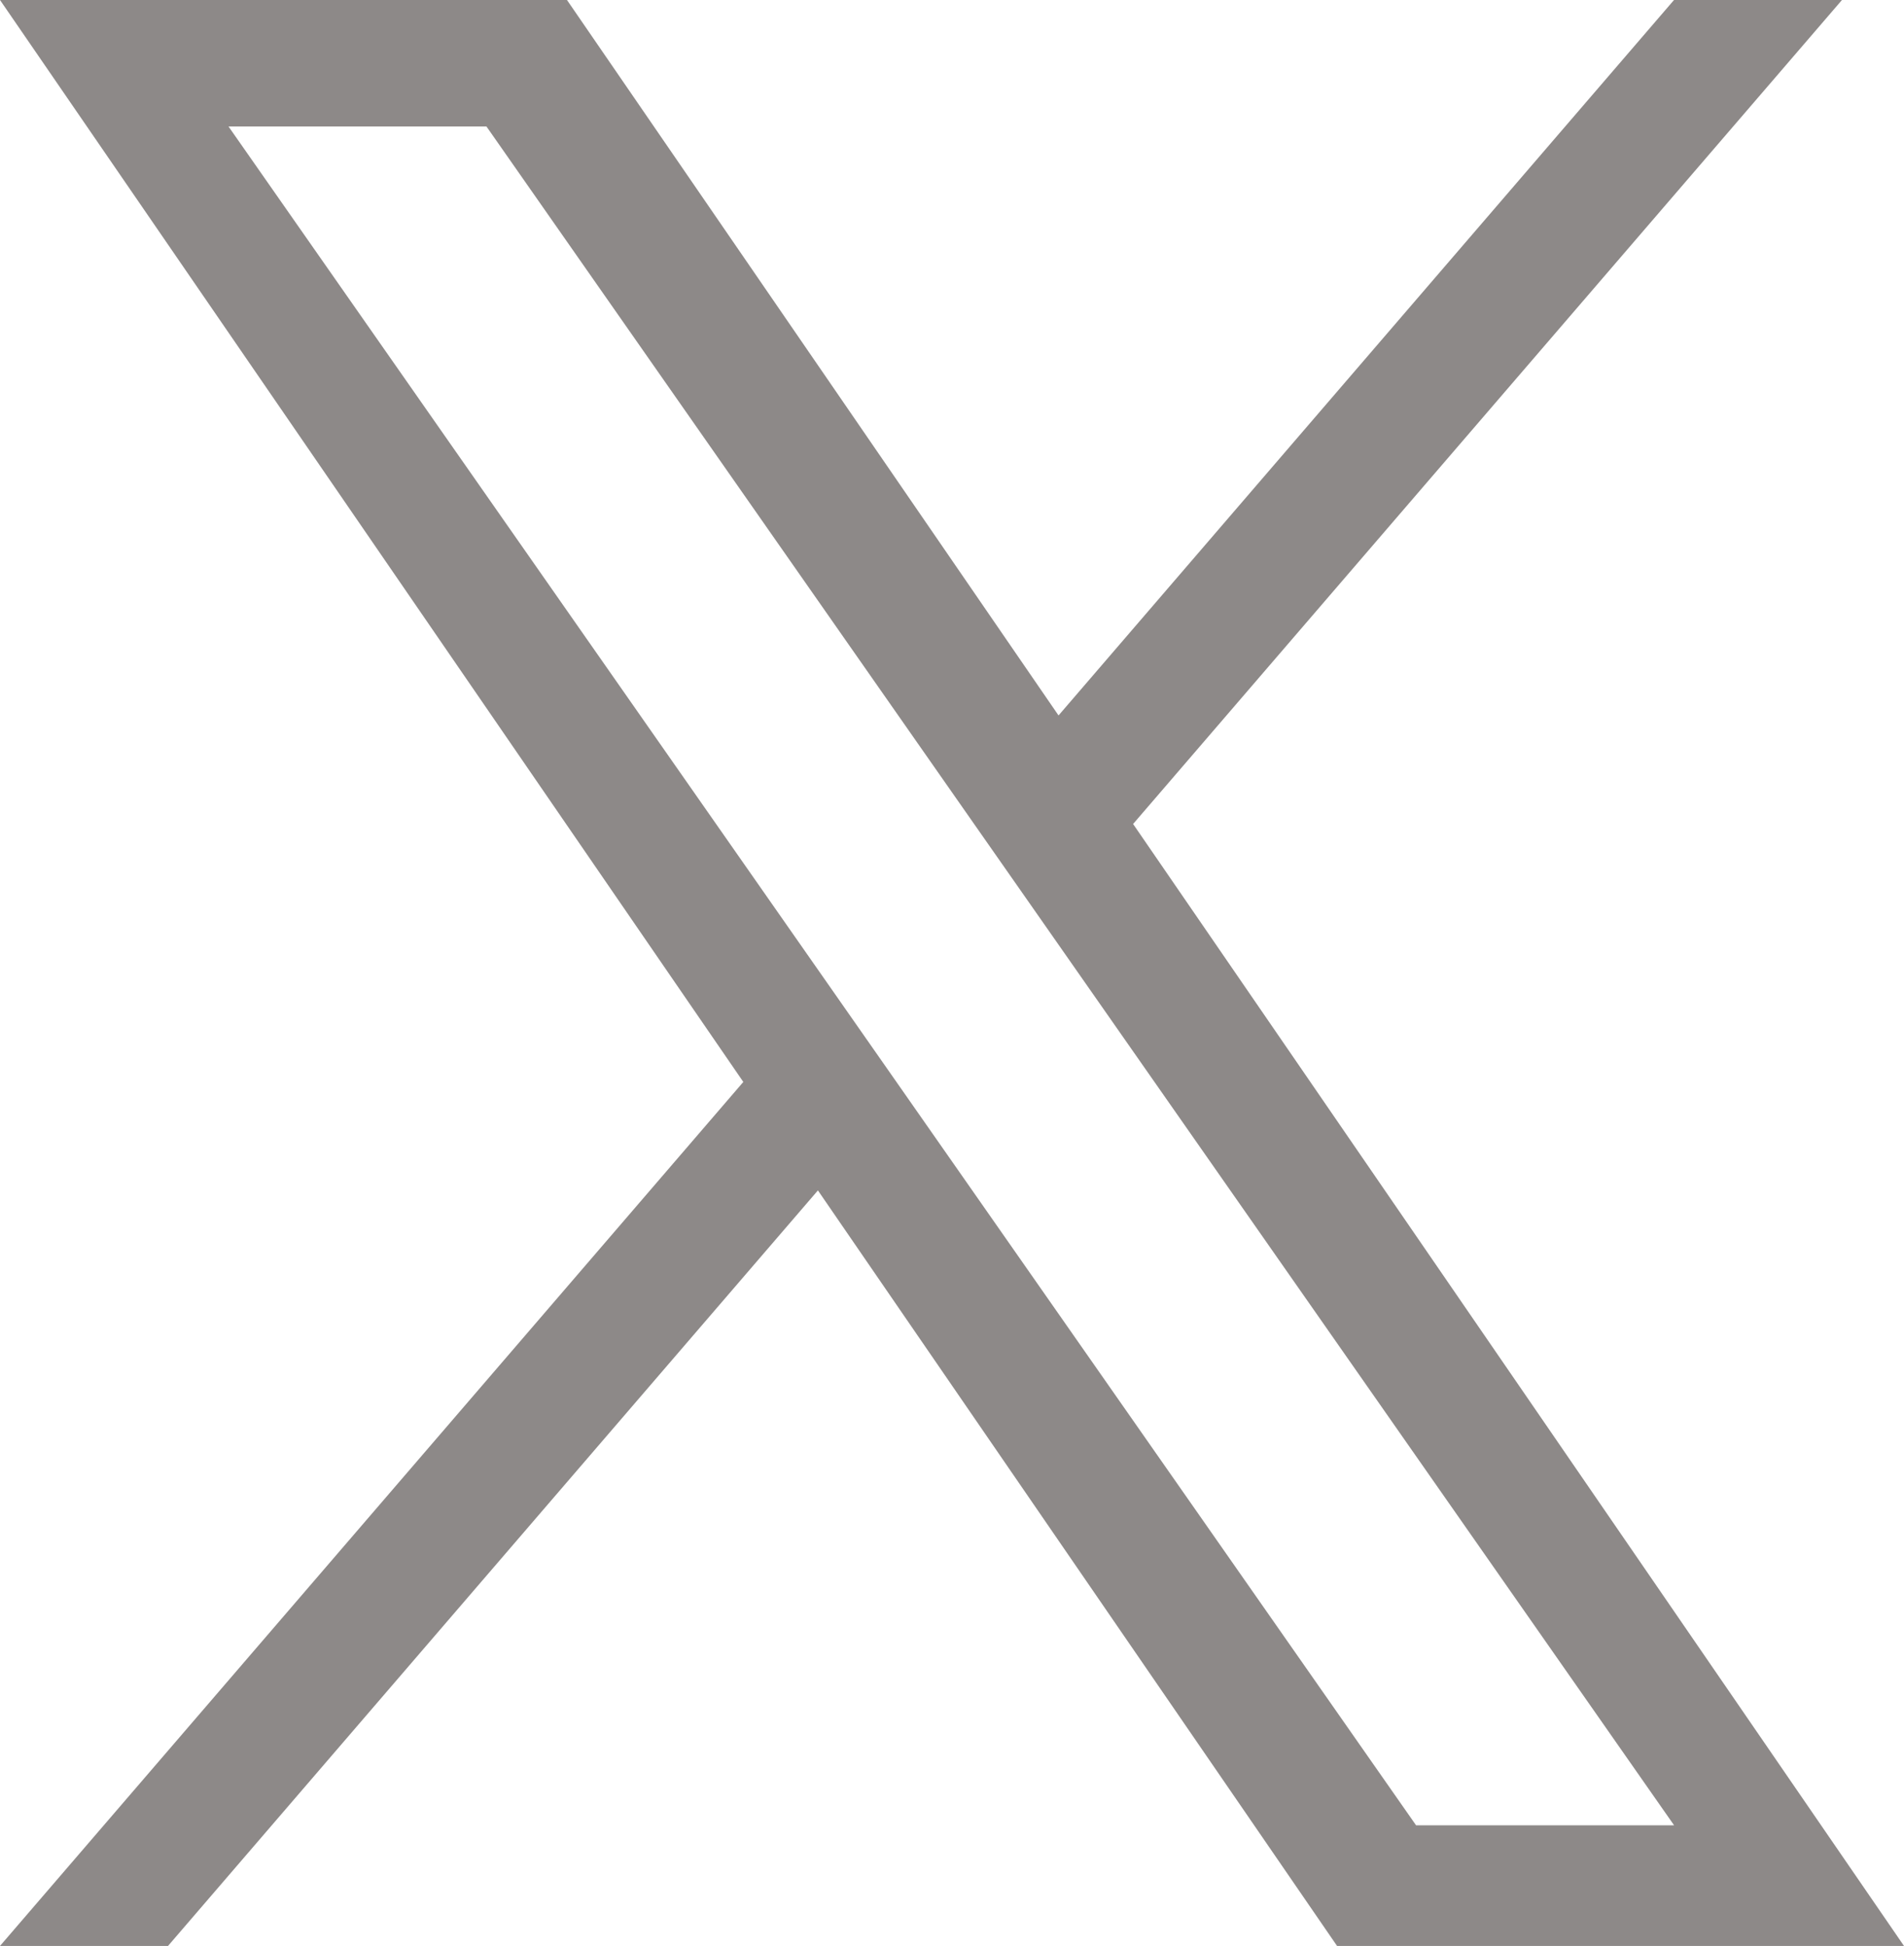
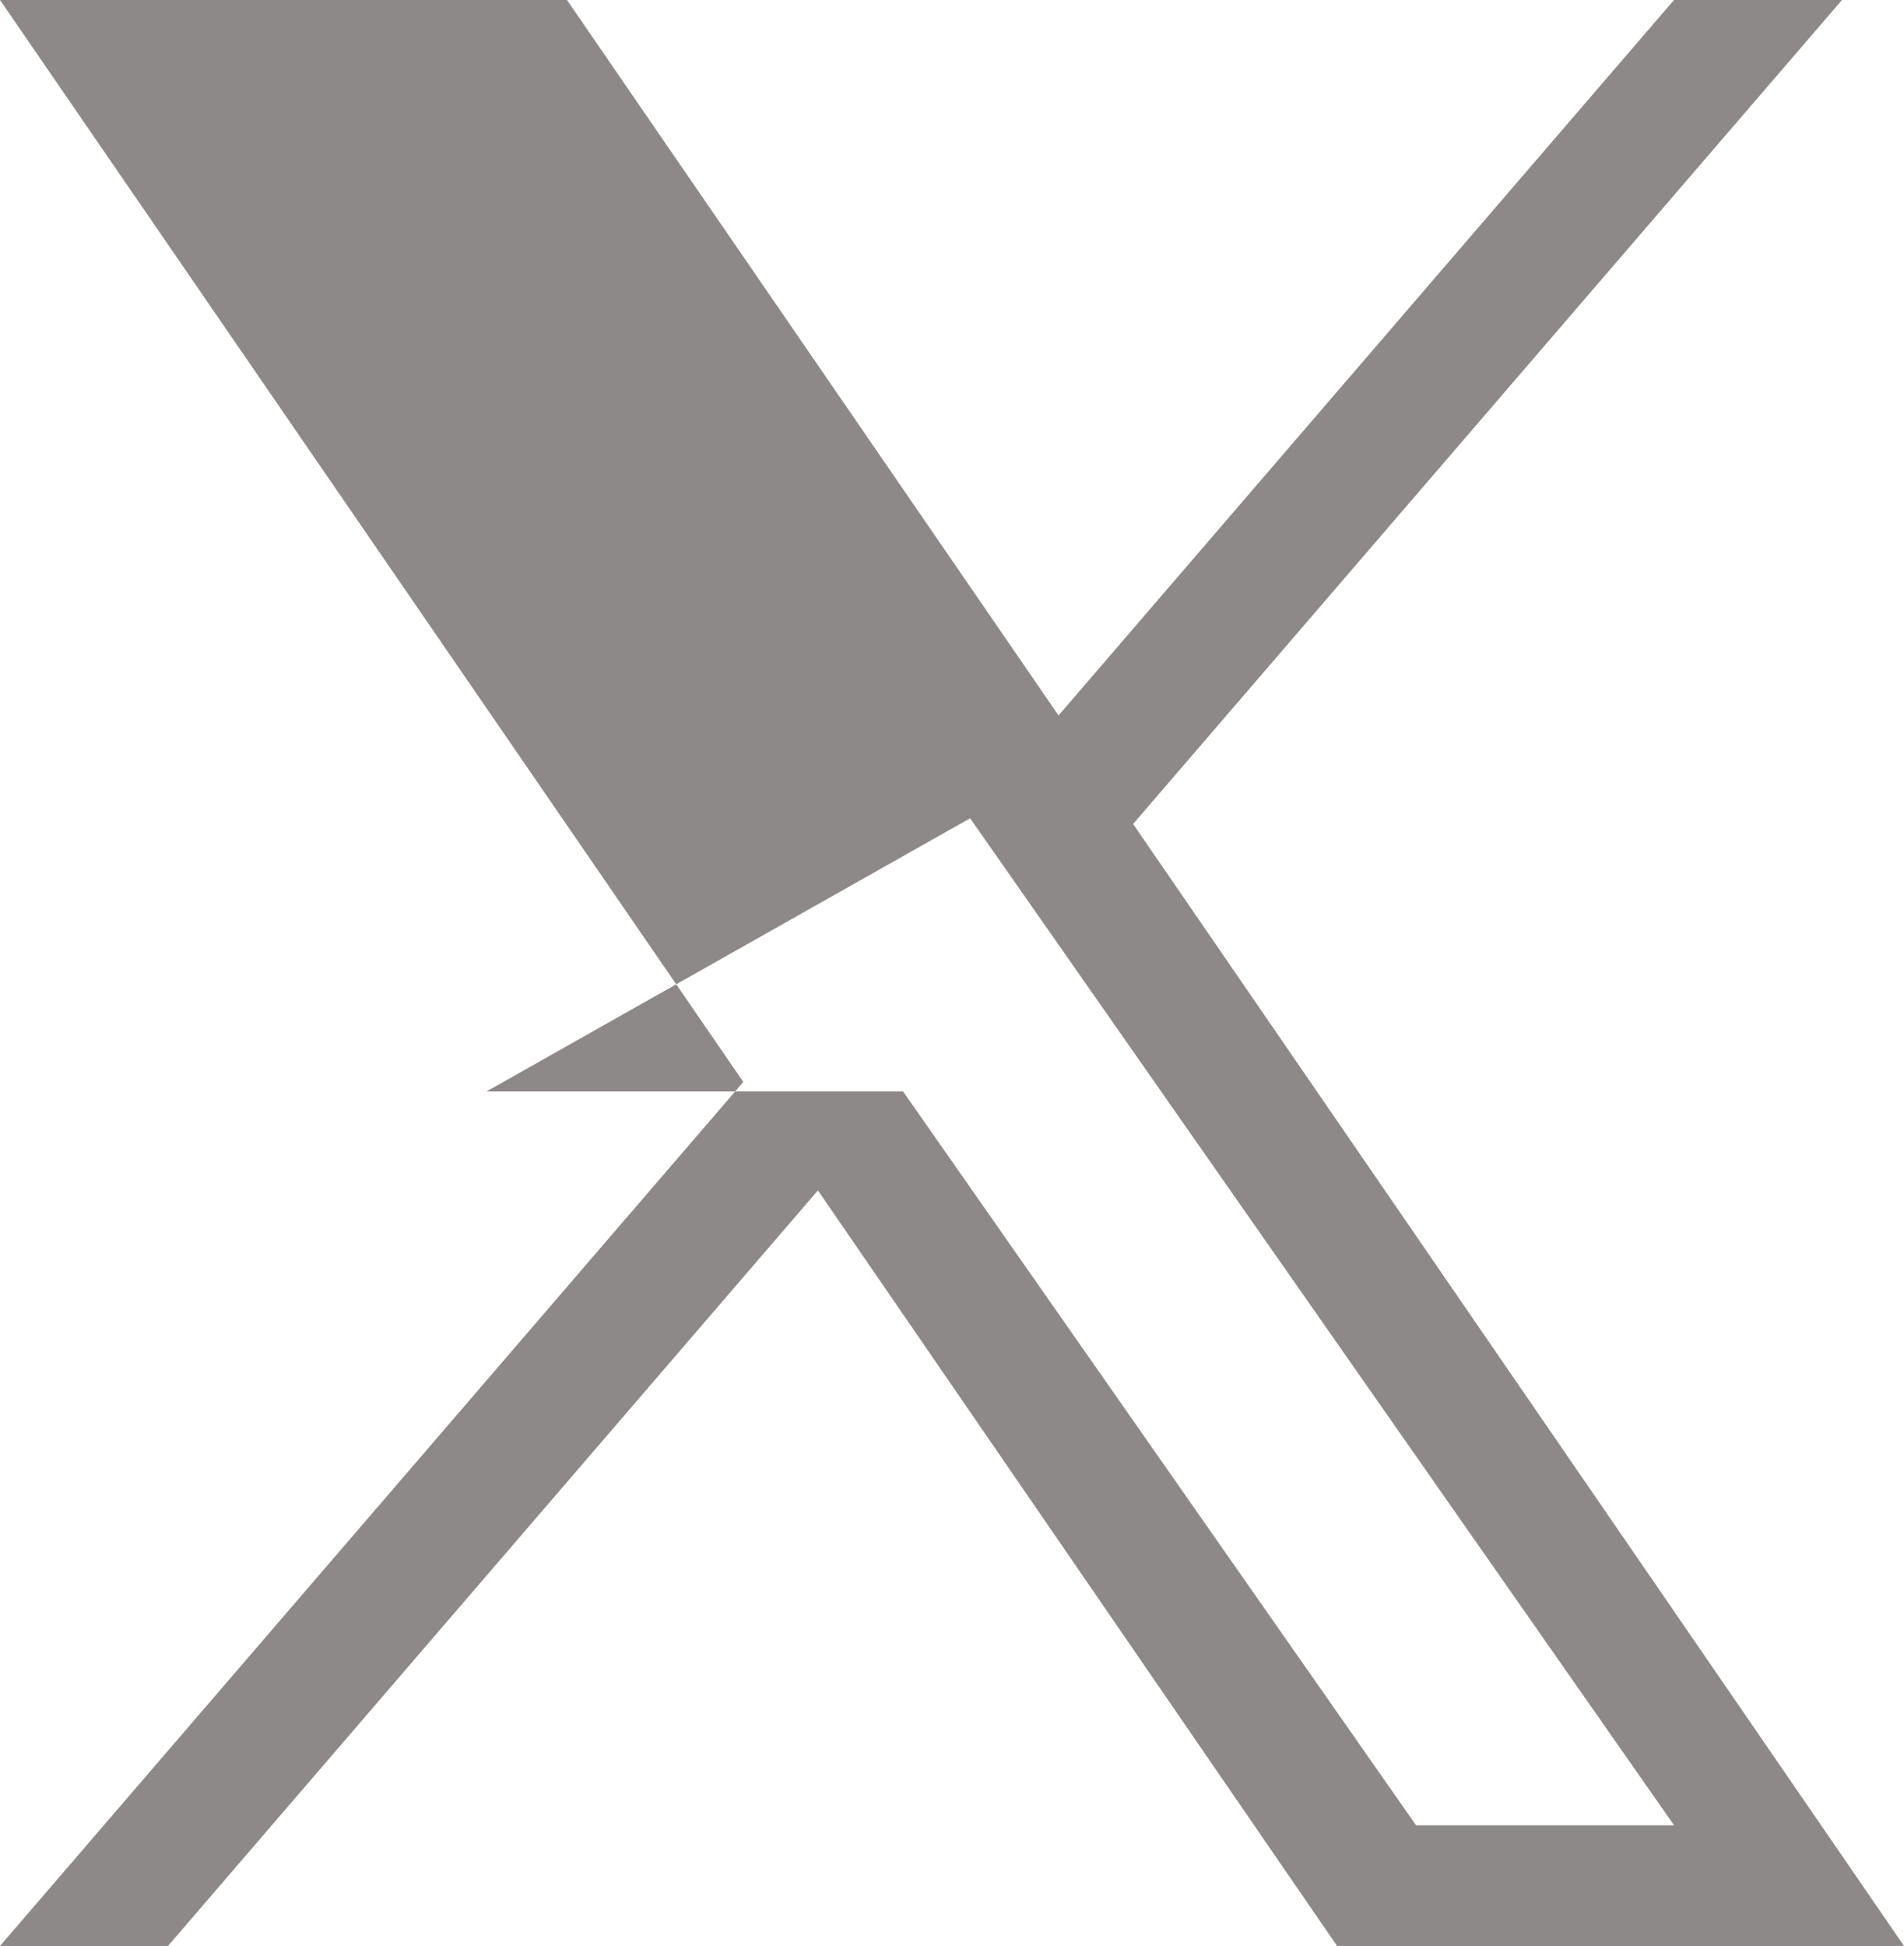
<svg xmlns="http://www.w3.org/2000/svg" width="48.925" height="50" viewBox="0 0 48.925 50">
-   <path d="M23.206,28.045h0L21.27,25.276,5.872,3.25H12.5L24.928,21.025l1.936,2.768L43.017,46.9h-6.63ZM43.015,0,27.2,18.383,14.569,0H0L19.1,27.8,0,50H4.317l16.7-19.413L34.357,50H48.925L29.116,21.172h0L47.331,0Z" fill="#1a1311" opacity="0.499" />
+   <path d="M23.206,28.045h0H12.5L24.928,21.025l1.936,2.768L43.017,46.9h-6.63ZM43.015,0,27.2,18.383,14.569,0H0L19.1,27.8,0,50H4.317l16.7-19.413L34.357,50H48.925L29.116,21.172h0L47.331,0Z" fill="#1a1311" opacity="0.499" />
</svg>